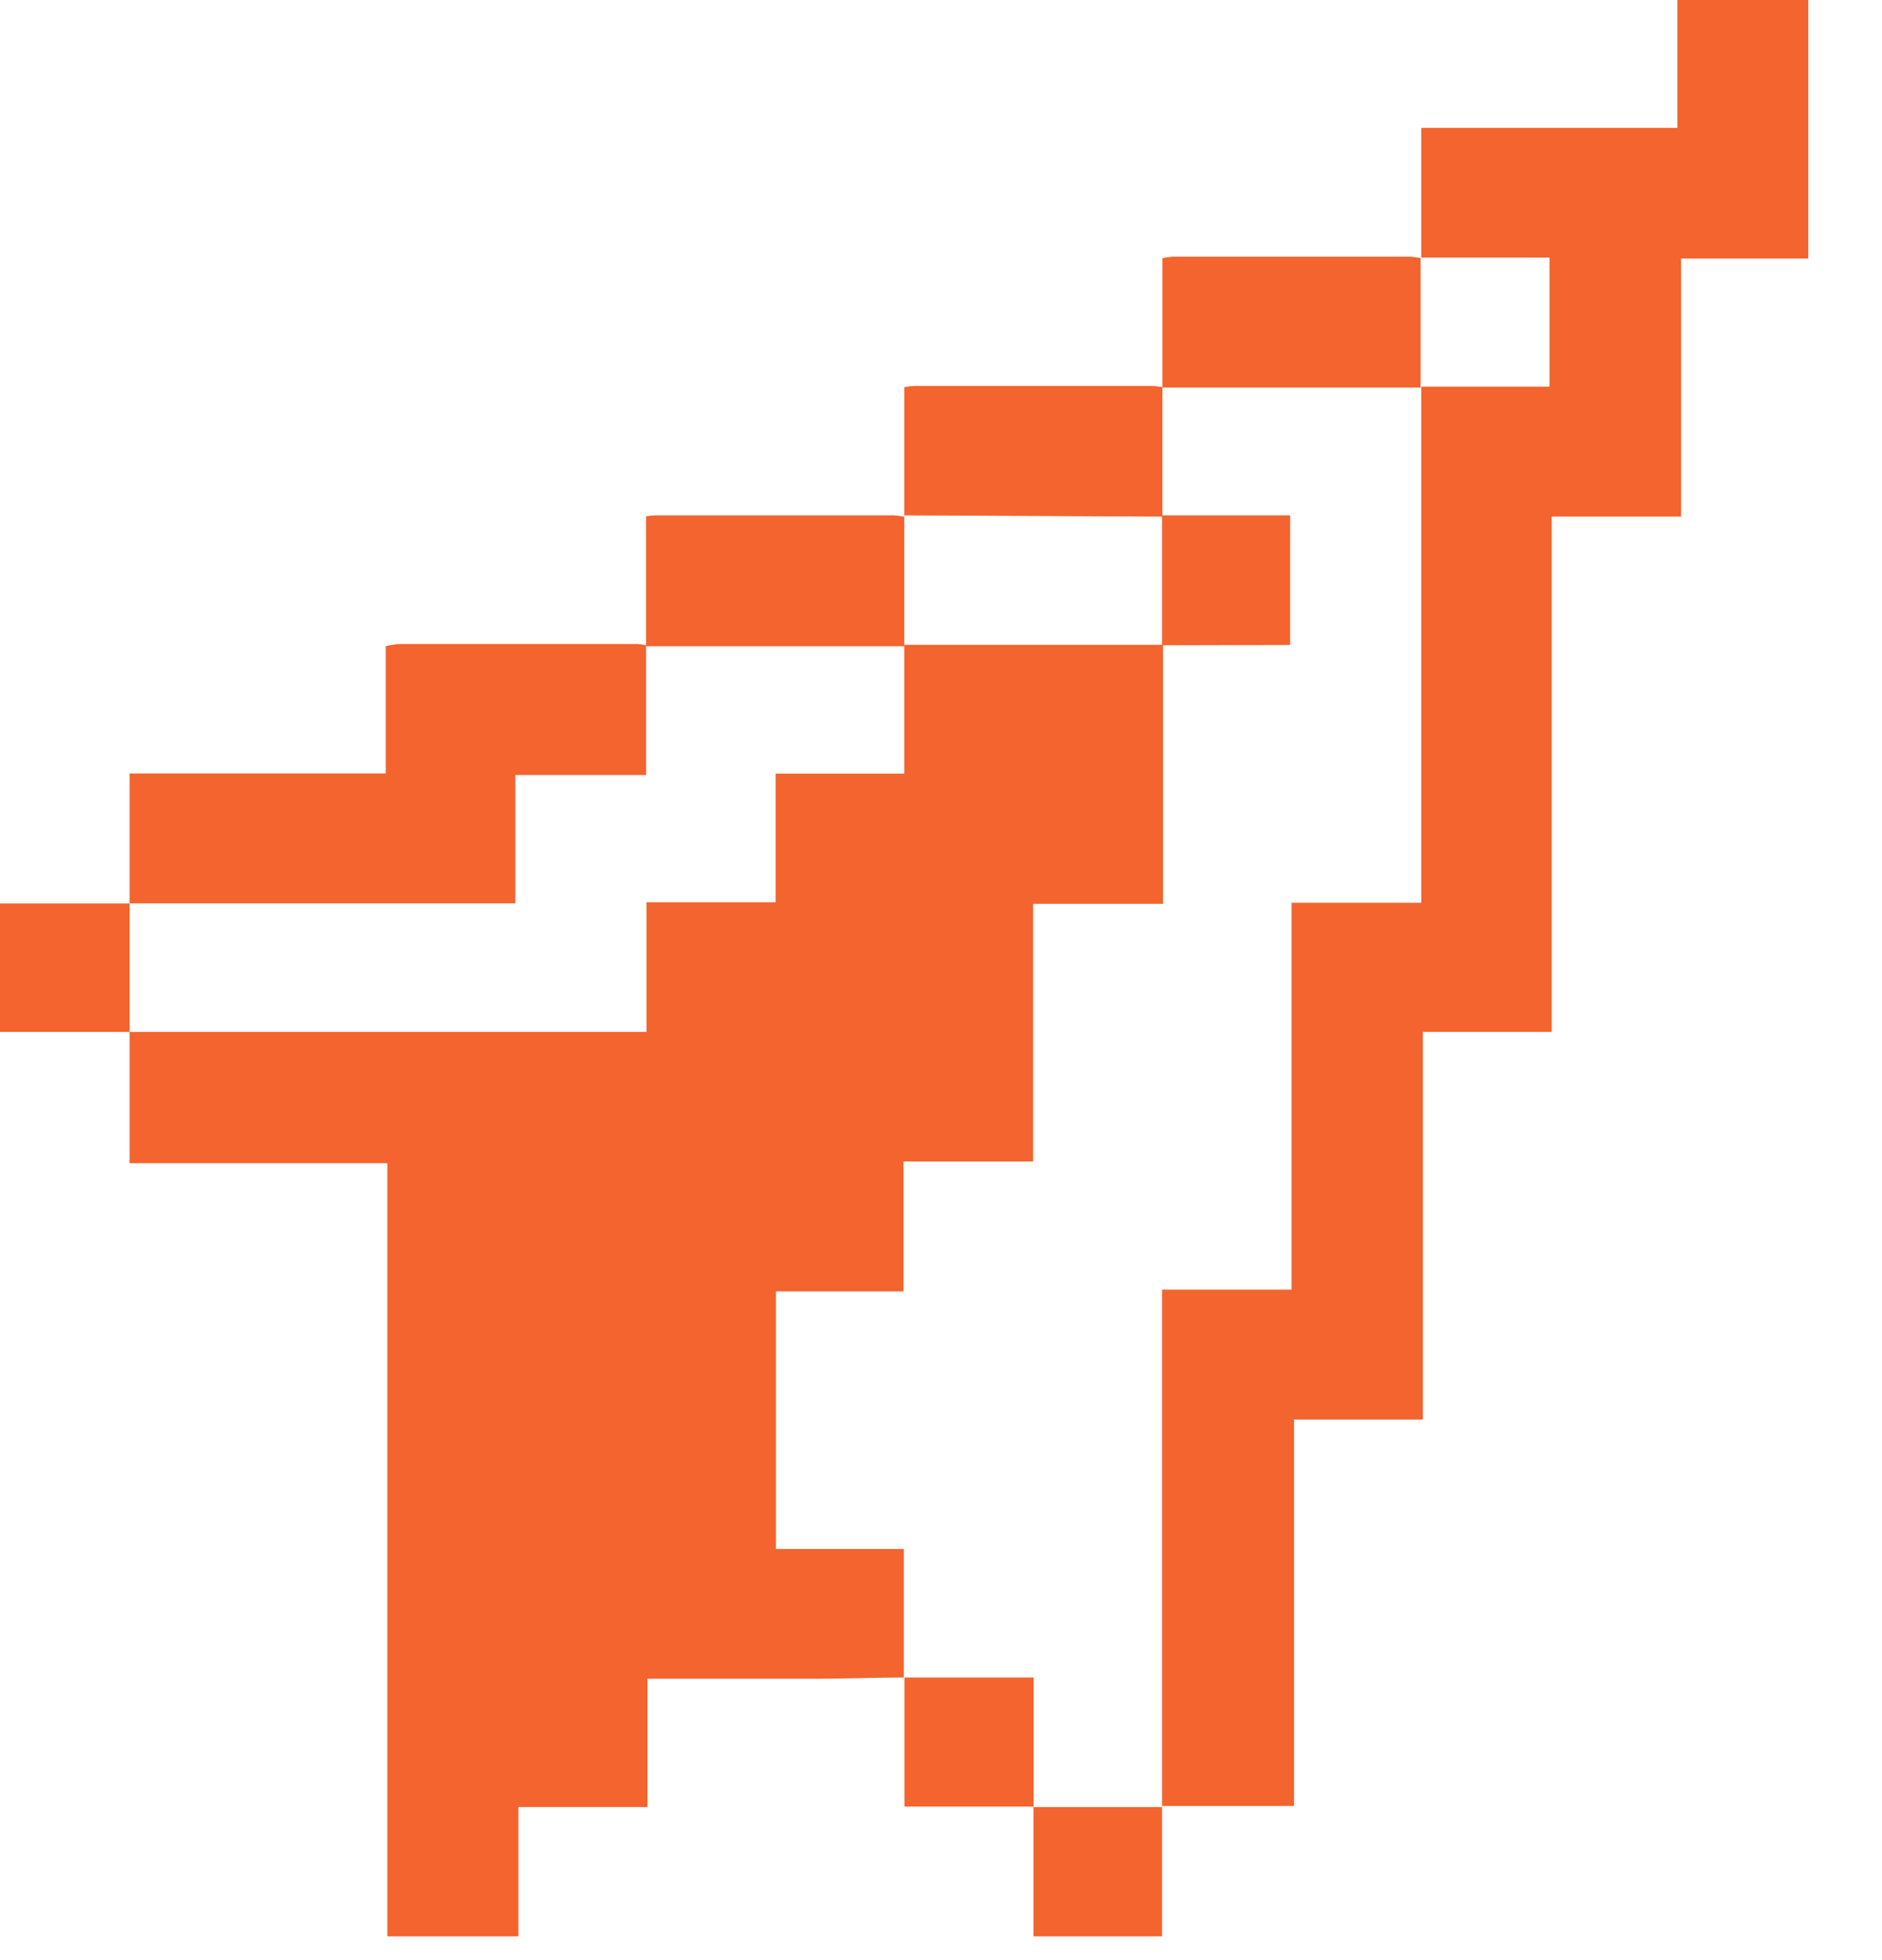
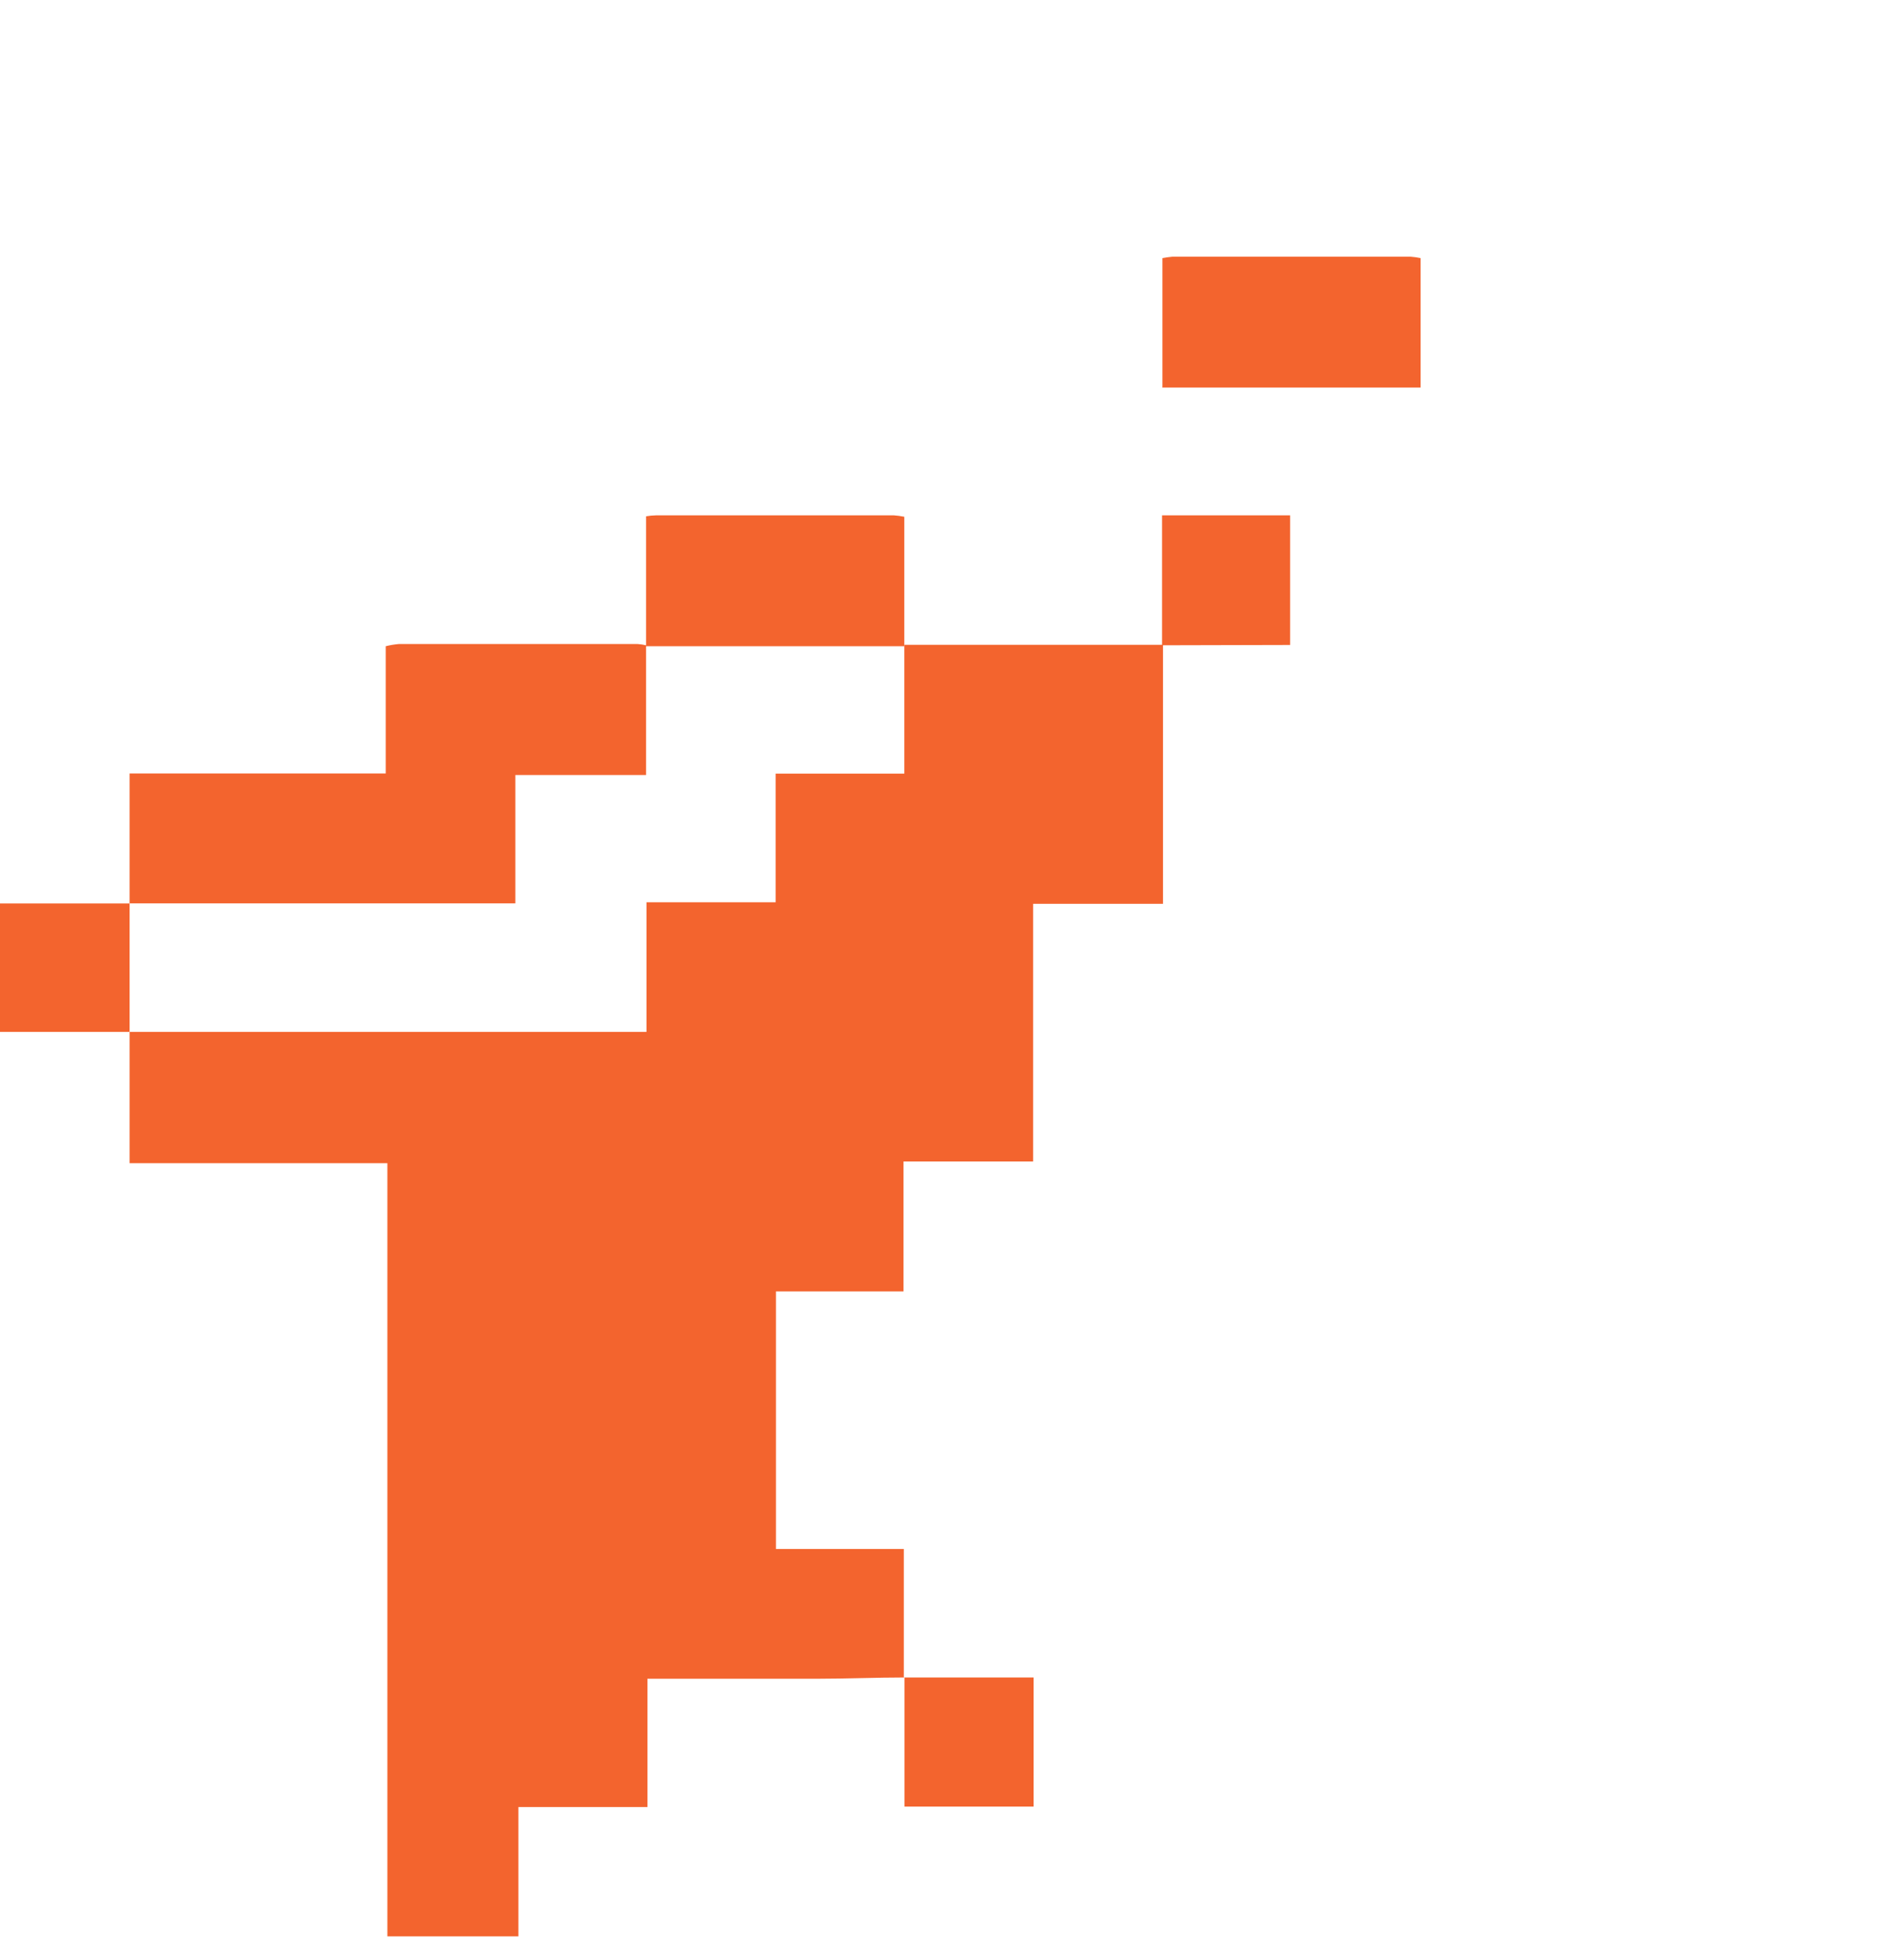
<svg xmlns="http://www.w3.org/2000/svg" width="24" height="25" viewBox="0 0 24 25" fill="none">
  <path d="M11.534 21.395C11.172 21.395 10.809 21.411 10.447 21.411C9.728 21.411 9.009 21.411 8.256 21.411V23.048H6.611V24.697H4.94V14.836H1.653V13.161H8.244V11.508H9.891V9.867H11.532V8.224H14.831V11.528H13.175V14.814H11.522V16.471H9.895V19.756H11.526V21.399L11.534 21.395Z" fill="#F3642E" />
-   <path d="M18.125 3.292V1.631H21.391V0H23.06V3.298H21.437V6.589H19.788V13.161H18.145V18.105H16.502V23.034H14.819V16.448H16.47V11.514H18.125V4.931H19.76V3.286H18.127L18.125 3.292Z" fill="#F3642E" />
  <path d="M1.653 11.524V9.865H4.919V8.242C4.974 8.228 5.029 8.219 5.085 8.214C6.1 8.214 7.116 8.214 8.132 8.214C8.168 8.216 8.204 8.222 8.239 8.23V9.885H6.572V11.522H1.649L1.653 11.524Z" fill="#F3642E" />
  <path d="M14.824 4.937V3.292C14.866 3.284 14.909 3.278 14.951 3.274H17.987C18.03 3.277 18.074 3.283 18.116 3.292C18.116 3.842 18.116 4.394 18.116 4.943H14.82L14.824 4.937Z" fill="#F3642E" />
-   <path d="M11.532 6.585V4.938C11.573 4.93 11.615 4.924 11.658 4.922H14.695C14.738 4.924 14.782 4.93 14.824 4.938C14.824 5.49 14.824 6.041 14.824 6.589L11.526 6.573L11.532 6.585Z" fill="#F3642E" />
  <path d="M8.239 8.23V6.585C8.281 6.578 8.323 6.574 8.365 6.573H11.4C11.444 6.576 11.488 6.582 11.532 6.591V8.242H8.233L8.239 8.23Z" fill="#F3642E" />
  <path d="M1.653 13.161H0V11.523H1.653V13.173V13.161Z" fill="#F3642E" />
  <path d="M13.179 23.042H11.534V21.395H13.181V23.042H13.179Z" fill="#F3642E" />
-   <path d="M14.819 23.042V24.697H13.179V23.048H14.831L14.819 23.042Z" fill="#F3642E" />
  <path d="M14.819 8.23V6.573H16.452V8.226L14.819 8.23Z" fill="#F3642E" />
</svg>